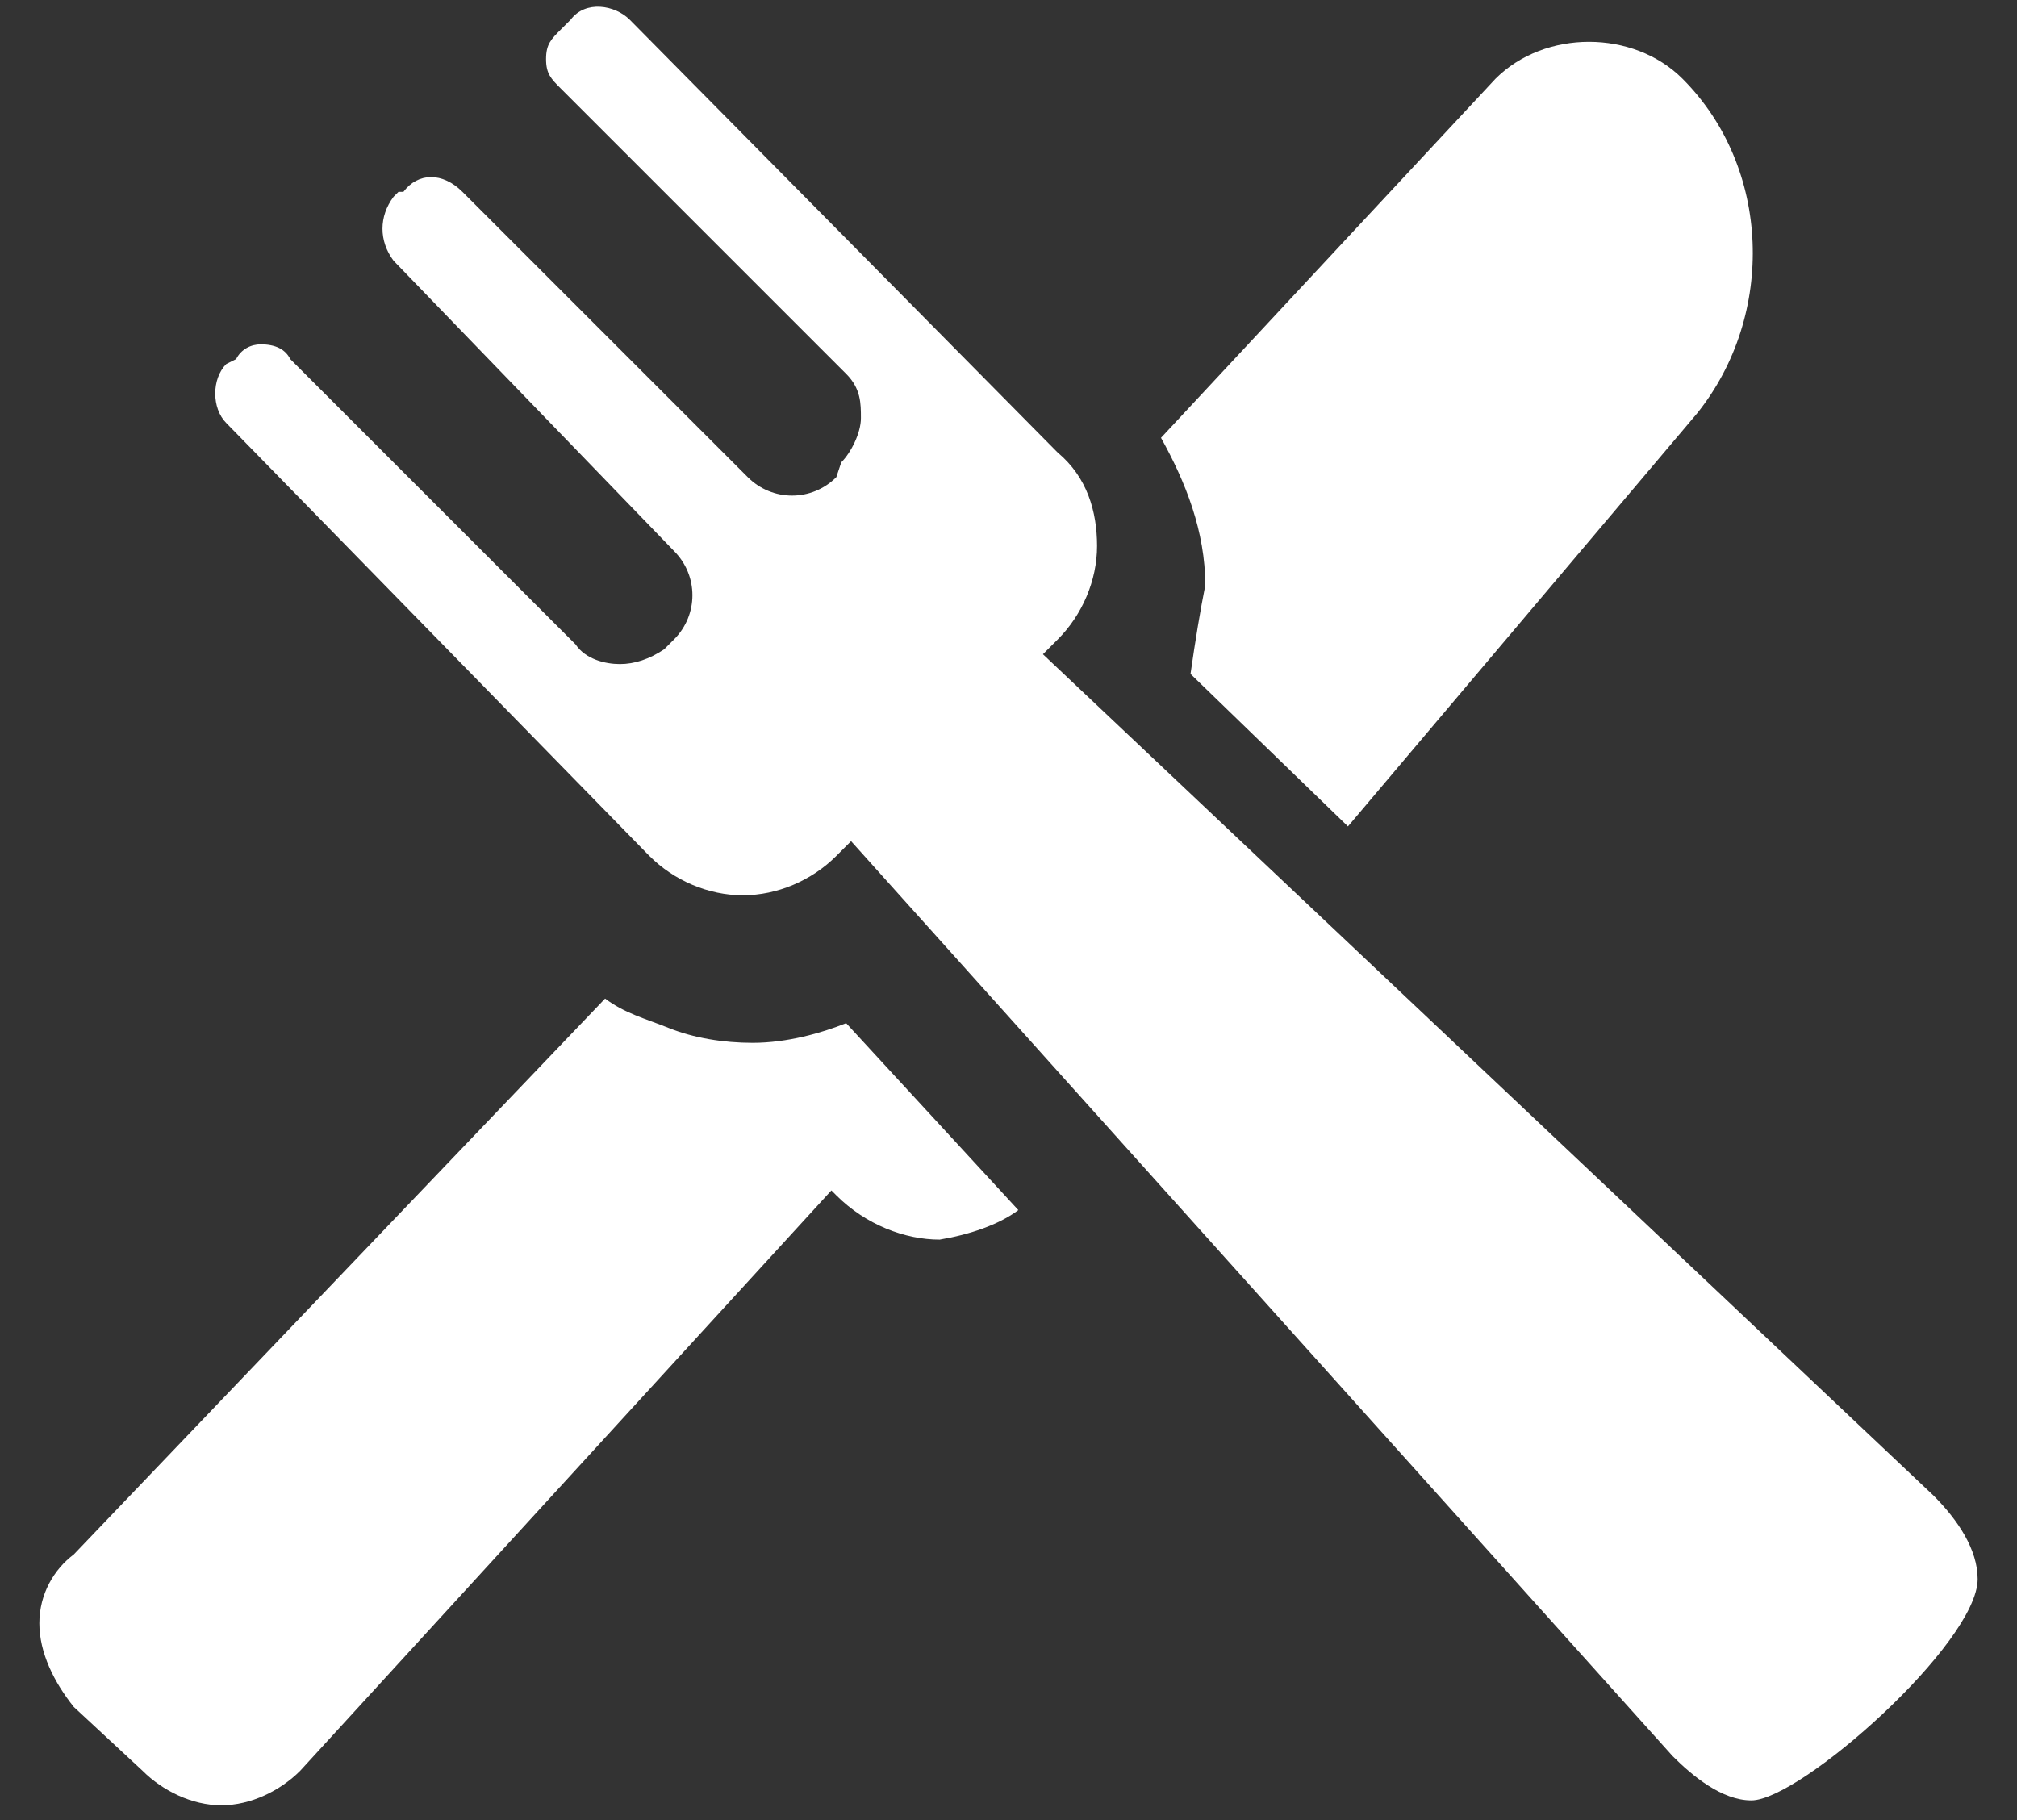
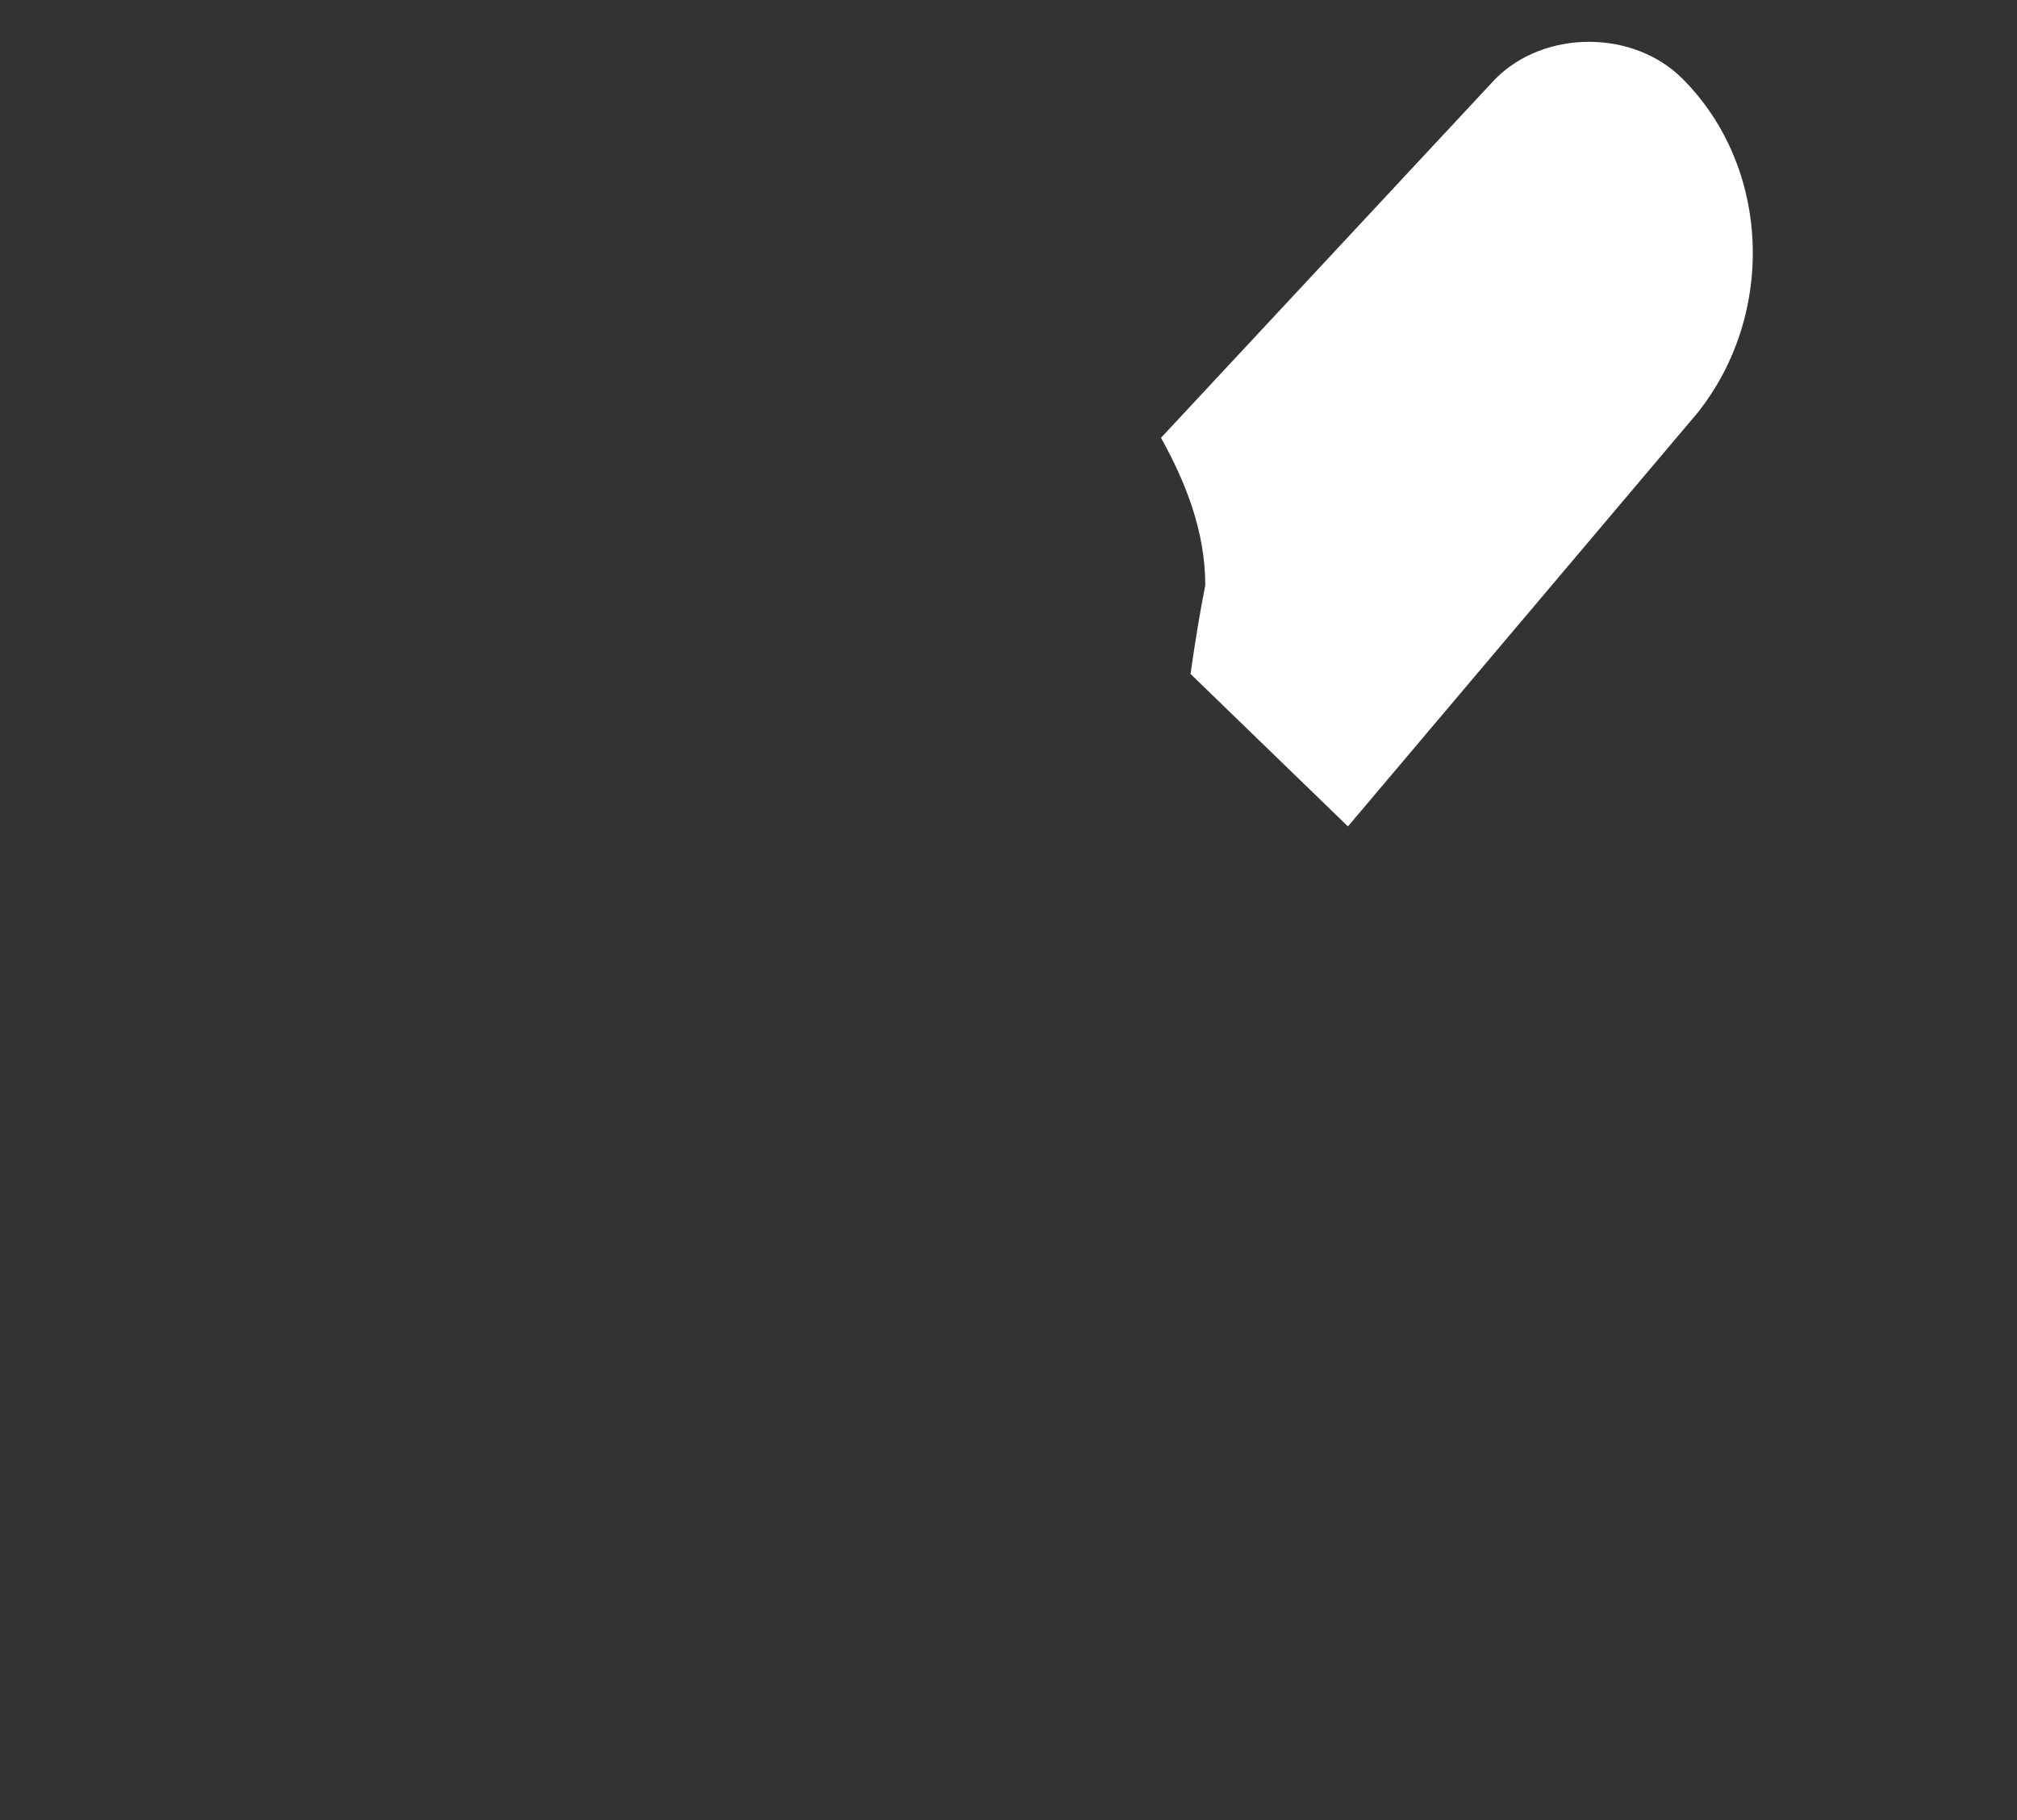
<svg xmlns="http://www.w3.org/2000/svg" version="1.1" id="Layer_1" x="0px" y="0px" viewBox="0 0 41 37" style="enable-background:new 0 0 41 37;" xml:space="preserve">
  <rect x="0" y="0" width="41" height="37" fill="#333333" stroke="none" />
  <style type="text/css">
	.st0{fill:#FFFFFF;}
</style>
  <g>
    <path class="st0" d="M24.2,13.7l3.2,3.1l7.1-8.4c1.6-2,1.5-5-0.3-6.8c-1-1-2.8-1-3.8,0l-6.8,7.3c0.5,0.9,0.9,1.9,0.9,3   C24.4,12.4,24.3,13,24.2,13.7z" />
-     <path class="st0" d="M15.3,21.2c-0.6,0-1.2-0.1-1.7-0.3c-0.5-0.2-0.9-0.3-1.3-0.6L1.5,31.6c-0.4,0.3-0.7,0.8-0.7,1.4   c0,0.6,0.3,1.2,0.7,1.7L2.9,36c0.4,0.4,1,0.7,1.6,0.7c0.6,0,1.2-0.3,1.6-0.7l10.8-11.8l0.1,0.1c0.6,0.6,1.4,0.9,2.1,0.9   c0.6-0.1,1.2-0.3,1.6-0.6l-3.5-3.8C16.7,21,16,21.2,15.3,21.2z" />
-     <path class="st0" d="M39.3,30.4L21.2,13.3l0.3-0.3c0.5-0.5,0.8-1.2,0.8-1.9c0-0.7-0.2-1.4-0.8-1.9l-8.7-8.8c-0.3-0.3-0.9-0.4-1.2,0   l-0.2,0.2c-0.2,0.2-0.3,0.3-0.3,0.6c0,0.3,0.1,0.4,0.3,0.6l5.8,5.8c0.3,0.3,0.3,0.6,0.3,0.9c0,0.3-0.2,0.7-0.4,0.9L17,9.7   c-0.5,0.5-1.3,0.5-1.8,0L9.4,3.9C9,3.5,8.5,3.5,8.2,3.9L8.1,3.9L8,4C7.7,4.4,7.7,4.9,8,5.3l5.7,5.9c0.5,0.5,0.5,1.3,0,1.8l-0.2,0.2   c-0.3,0.2-0.6,0.3-0.9,0.3c-0.3,0-0.7-0.1-0.9-0.4L5.9,7.3C5.8,7.1,5.6,7,5.3,7C5.1,7,4.9,7.1,4.8,7.3L4.6,7.4   c-0.3,0.3-0.3,0.9,0,1.2l8.6,8.8c0.5,0.5,1.2,0.8,1.9,0.8c0.7,0,1.4-0.3,1.9-0.8l0.3-0.3L34,35.7c0.4,0.4,1,0.9,1.6,0.9   c1,0,4.6-3.2,4.6-4.5C40.2,31.5,39.8,30.9,39.3,30.4z" />
  </g>
</svg>